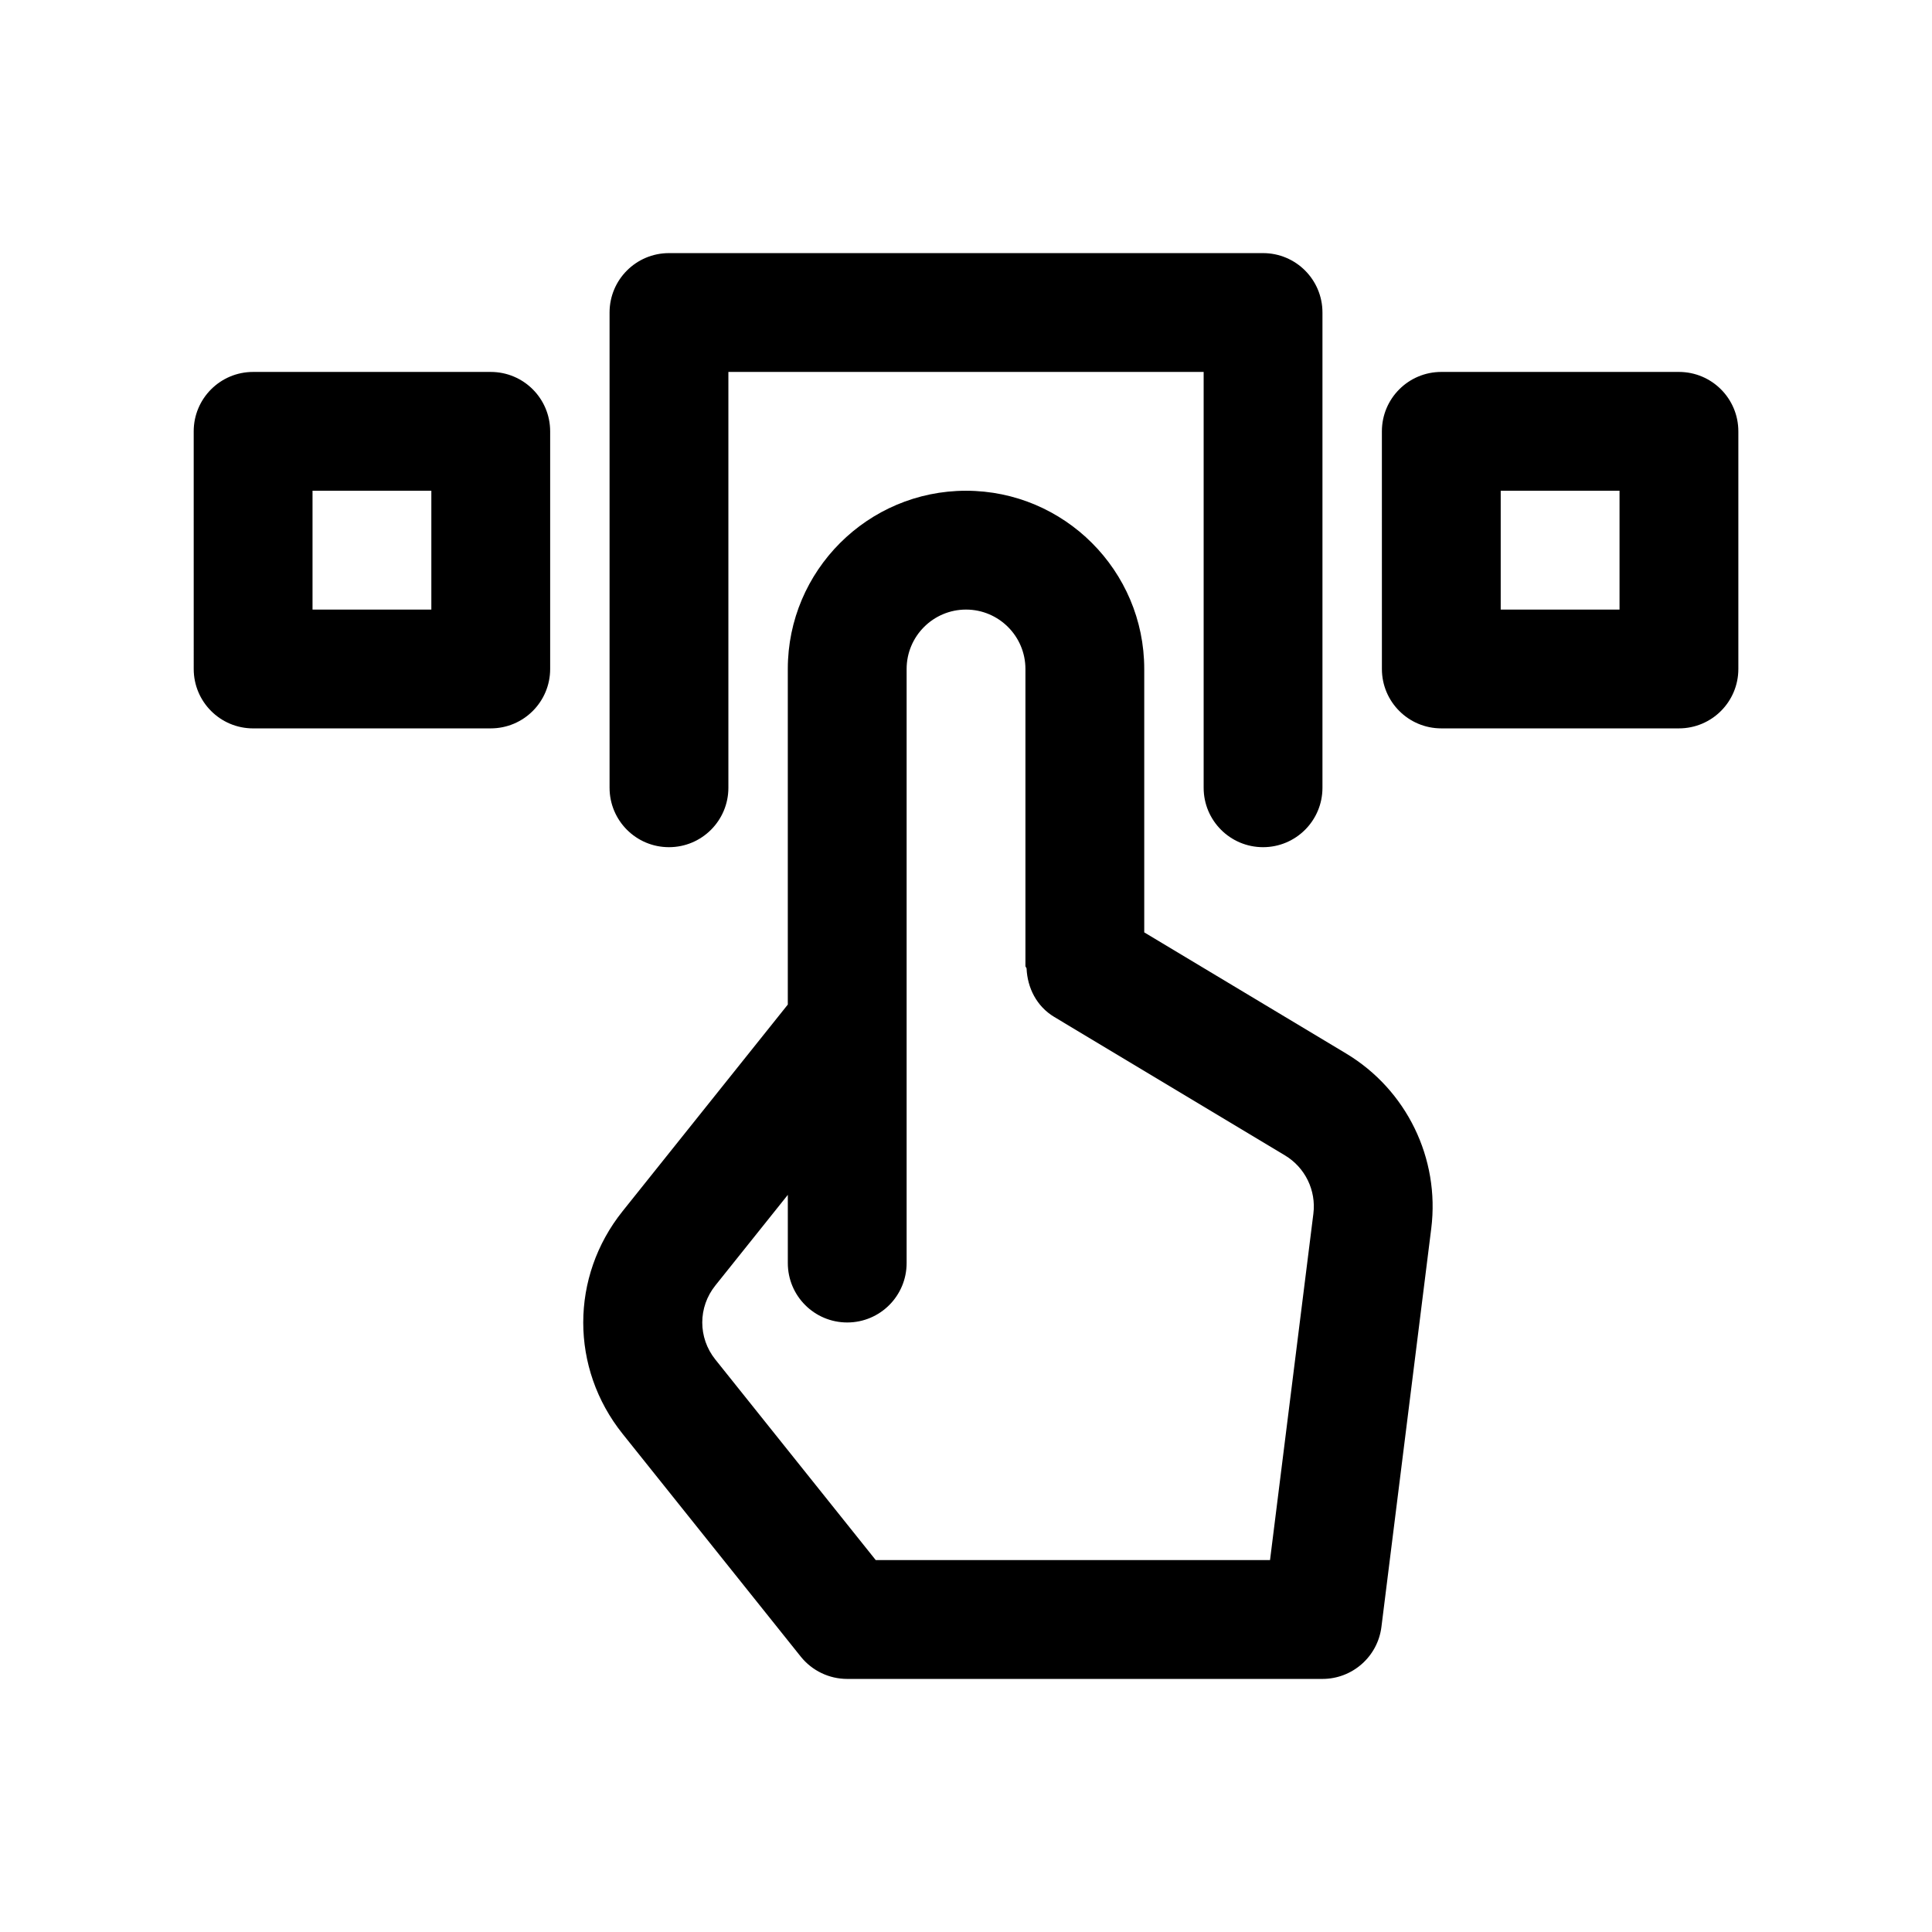
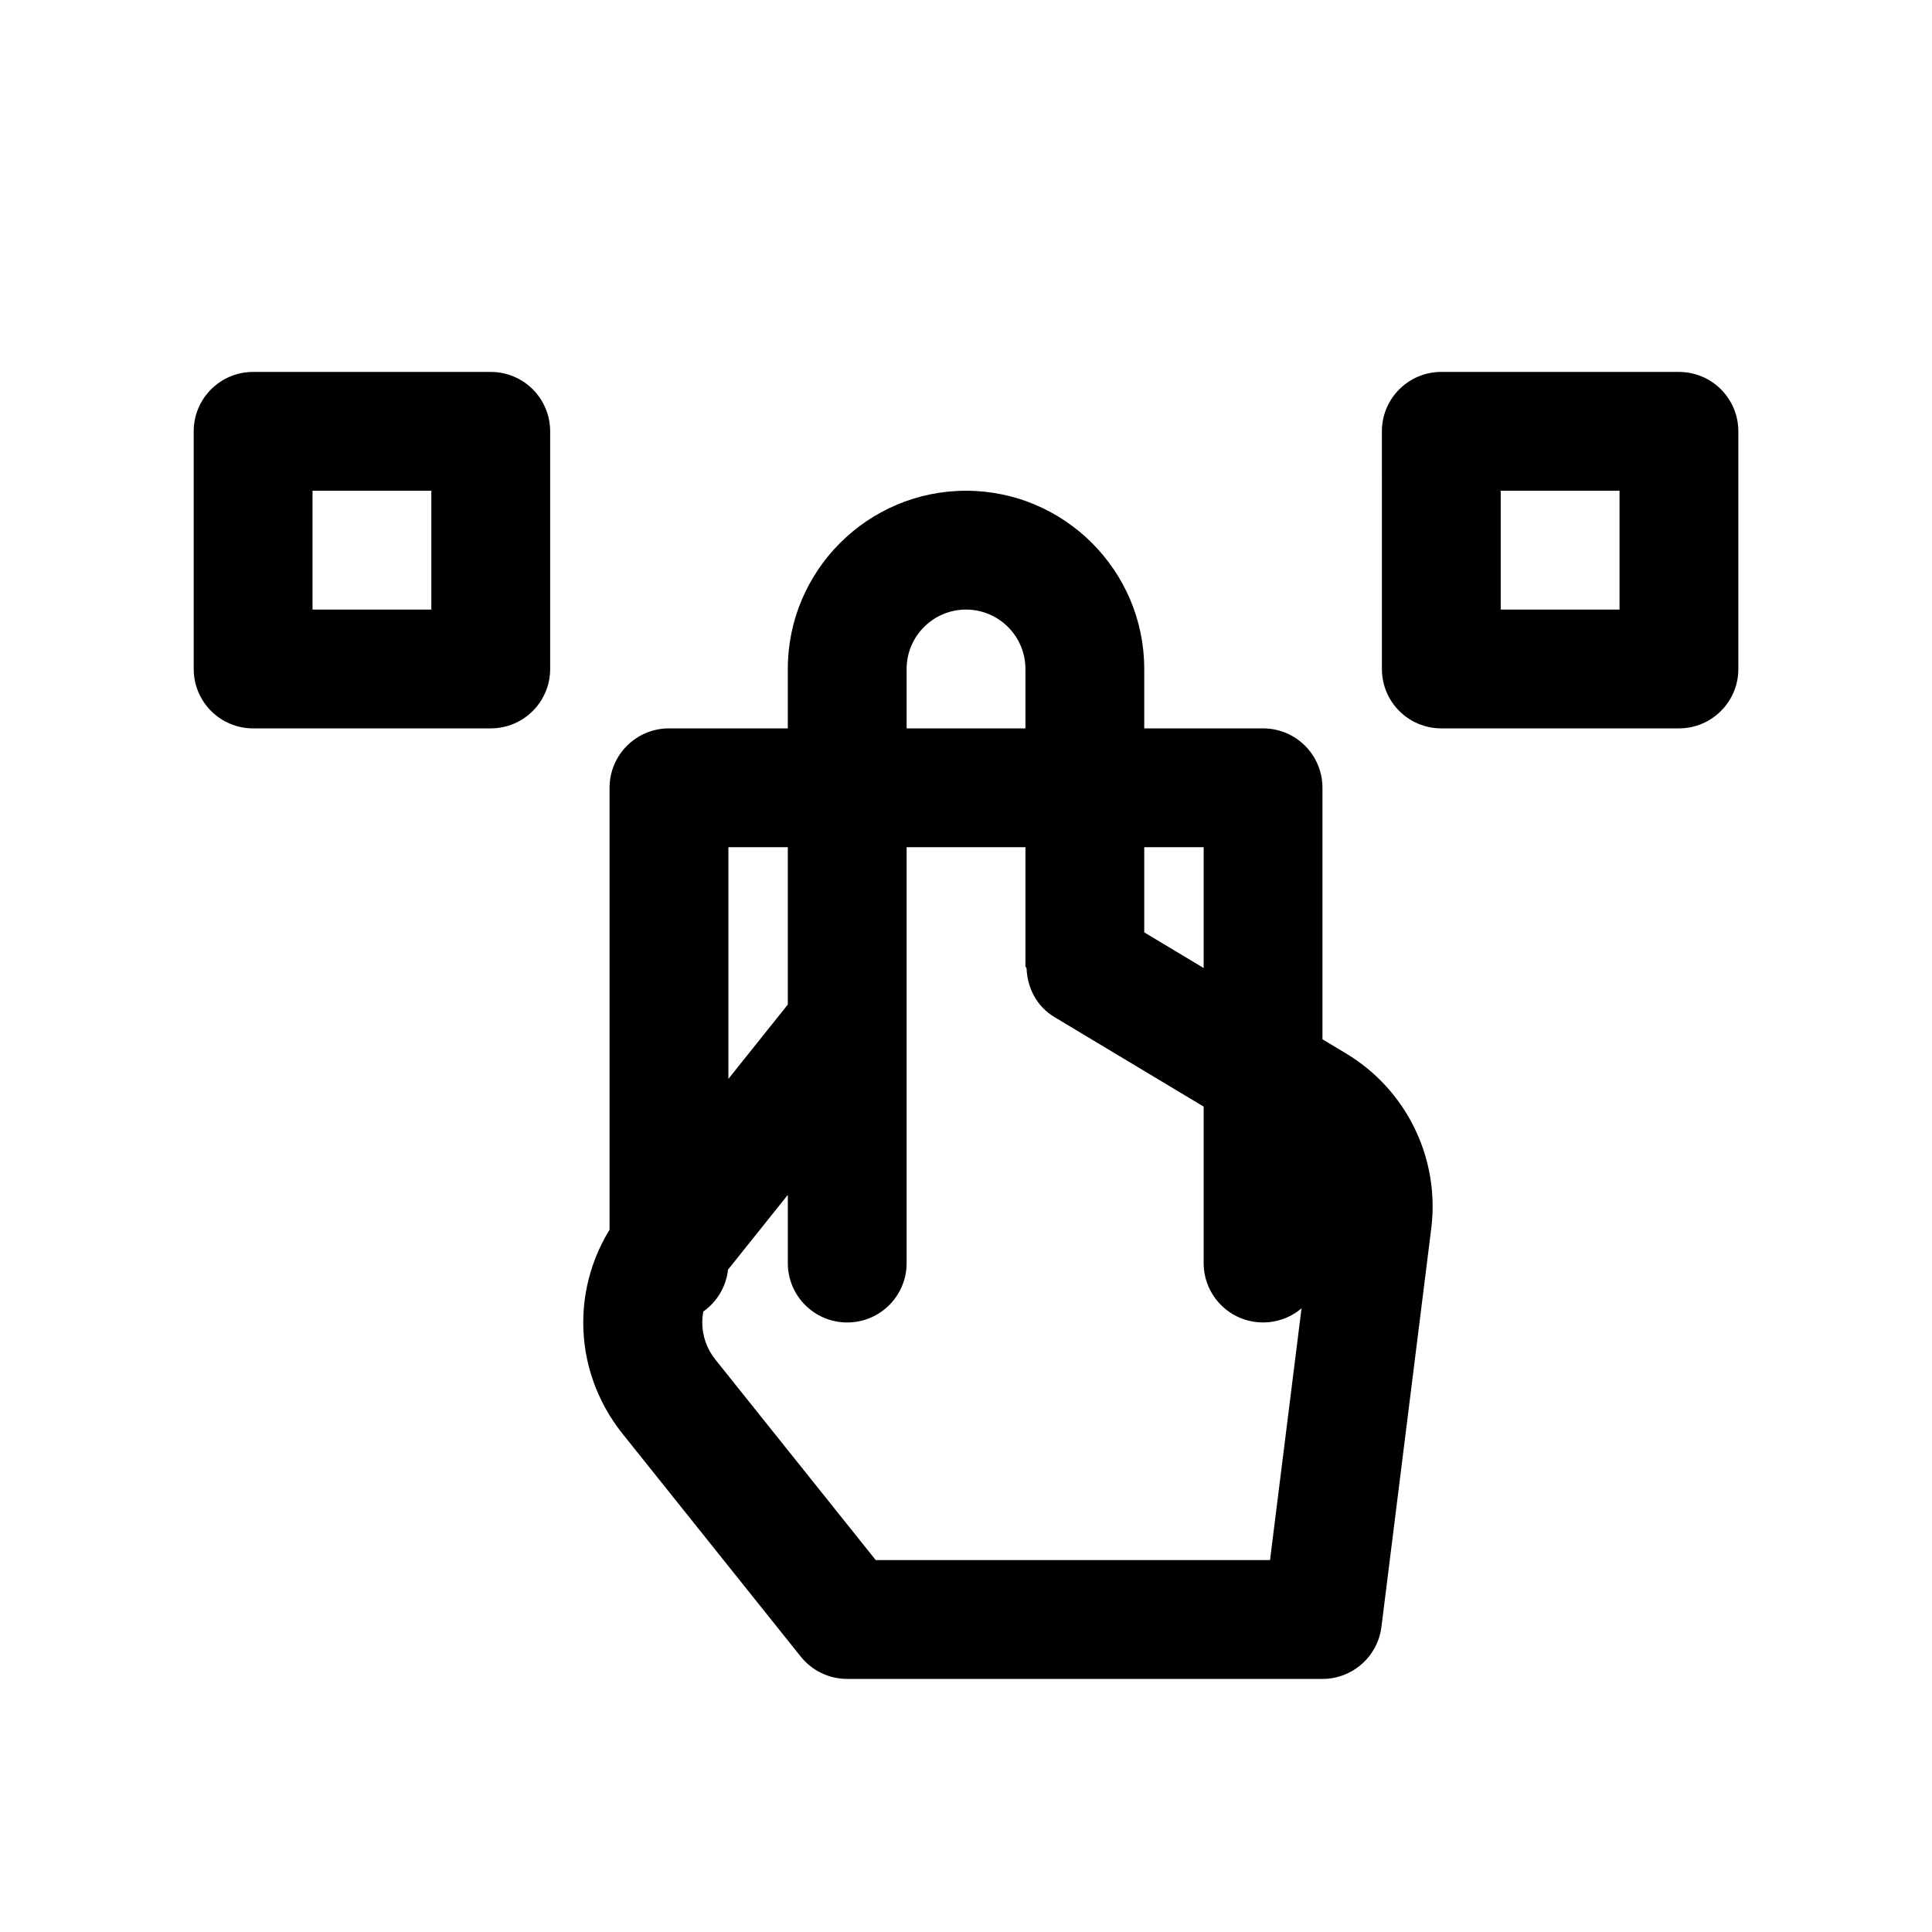
<svg xmlns="http://www.w3.org/2000/svg" fill="#000000" width="800px" height="800px" version="1.1" viewBox="144 144 512 512">
-   <path d="m305.54 352.77v-125.95c0-8.695 7.043-15.742 15.742-15.742h157.44c8.703 0 15.742 7.051 15.742 15.742v125.95c0 8.695-7.043 15.742-15.742 15.742-8.703 0-15.742-7.051-15.742-15.742v-110.21h-125.95v110.21c0 8.695-7.043 15.742-15.742 15.742-8.703 0.004-15.746-7.047-15.746-15.742zm217.76 116.76-13.207 105.61c-0.984 7.875-7.691 13.793-15.625 13.793h-125.95c-4.781 0-9.301-2.168-12.301-5.902l-47.23-59.055c-13.898-17.375-13.898-41.637 0.016-59.008l43.773-54.746v-88.938c0-26.047 21.188-47.23 47.23-47.23 26.047 0 47.23 21.188 47.23 47.23v69.805l53.492 32.098c16.023 9.613 24.879 27.805 22.574 46.344zm-31.242-3.891c0.77-6.18-2.184-12.238-7.535-15.453l-61.133-36.684c-4.711-2.828-7.121-7.754-7.34-12.863-0.047-0.227-0.301-0.391-0.301-0.633v-78.719c0-8.68-7.055-15.742-15.742-15.742s-15.742 7.062-15.742 15.742v157.44c0 8.703-7.043 15.742-15.742 15.742-8.703 0-15.742-7.043-15.742-15.742v-18.074l-19.188 23.992c-4.644 5.781-4.644 13.867-0.016 19.648l42.504 53.148h104.49zm-202.26-207.33v62.977c0 8.695-7.043 15.742-15.742 15.742l-62.977 0.004c-8.703 0-15.742-7.051-15.742-15.742l-0.004-62.98c0-8.695 7.043-15.742 15.742-15.742h62.977c8.703 0 15.746 7.051 15.746 15.742zm-31.488 15.746h-31.488v31.488h31.488zm346.37-15.746v62.977c0 8.695-7.043 15.742-15.742 15.742h-62.977c-8.703 0-15.742-7.051-15.742-15.742l-0.004-62.977c0-8.695 7.043-15.742 15.742-15.742h62.977c8.703 0 15.746 7.051 15.746 15.742zm-31.488 15.746h-31.488v31.488h31.488z" />
+   <path d="m305.54 352.77c0-8.695 7.043-15.742 15.742-15.742h157.44c8.703 0 15.742 7.051 15.742 15.742v125.95c0 8.695-7.043 15.742-15.742 15.742-8.703 0-15.742-7.051-15.742-15.742v-110.21h-125.95v110.21c0 8.695-7.043 15.742-15.742 15.742-8.703 0.004-15.746-7.047-15.746-15.742zm217.76 116.76-13.207 105.61c-0.984 7.875-7.691 13.793-15.625 13.793h-125.95c-4.781 0-9.301-2.168-12.301-5.902l-47.23-59.055c-13.898-17.375-13.898-41.637 0.016-59.008l43.773-54.746v-88.938c0-26.047 21.188-47.23 47.23-47.23 26.047 0 47.23 21.188 47.23 47.23v69.805l53.492 32.098c16.023 9.613 24.879 27.805 22.574 46.344zm-31.242-3.891c0.77-6.18-2.184-12.238-7.535-15.453l-61.133-36.684c-4.711-2.828-7.121-7.754-7.34-12.863-0.047-0.227-0.301-0.391-0.301-0.633v-78.719c0-8.68-7.055-15.742-15.742-15.742s-15.742 7.062-15.742 15.742v157.44c0 8.703-7.043 15.742-15.742 15.742-8.703 0-15.742-7.043-15.742-15.742v-18.074l-19.188 23.992c-4.644 5.781-4.644 13.867-0.016 19.648l42.504 53.148h104.49zm-202.26-207.33v62.977c0 8.695-7.043 15.742-15.742 15.742l-62.977 0.004c-8.703 0-15.742-7.051-15.742-15.742l-0.004-62.98c0-8.695 7.043-15.742 15.742-15.742h62.977c8.703 0 15.746 7.051 15.746 15.742zm-31.488 15.746h-31.488v31.488h31.488zm346.37-15.746v62.977c0 8.695-7.043 15.742-15.742 15.742h-62.977c-8.703 0-15.742-7.051-15.742-15.742l-0.004-62.977c0-8.695 7.043-15.742 15.742-15.742h62.977c8.703 0 15.746 7.051 15.746 15.742zm-31.488 15.746h-31.488v31.488h31.488z" />
</svg>